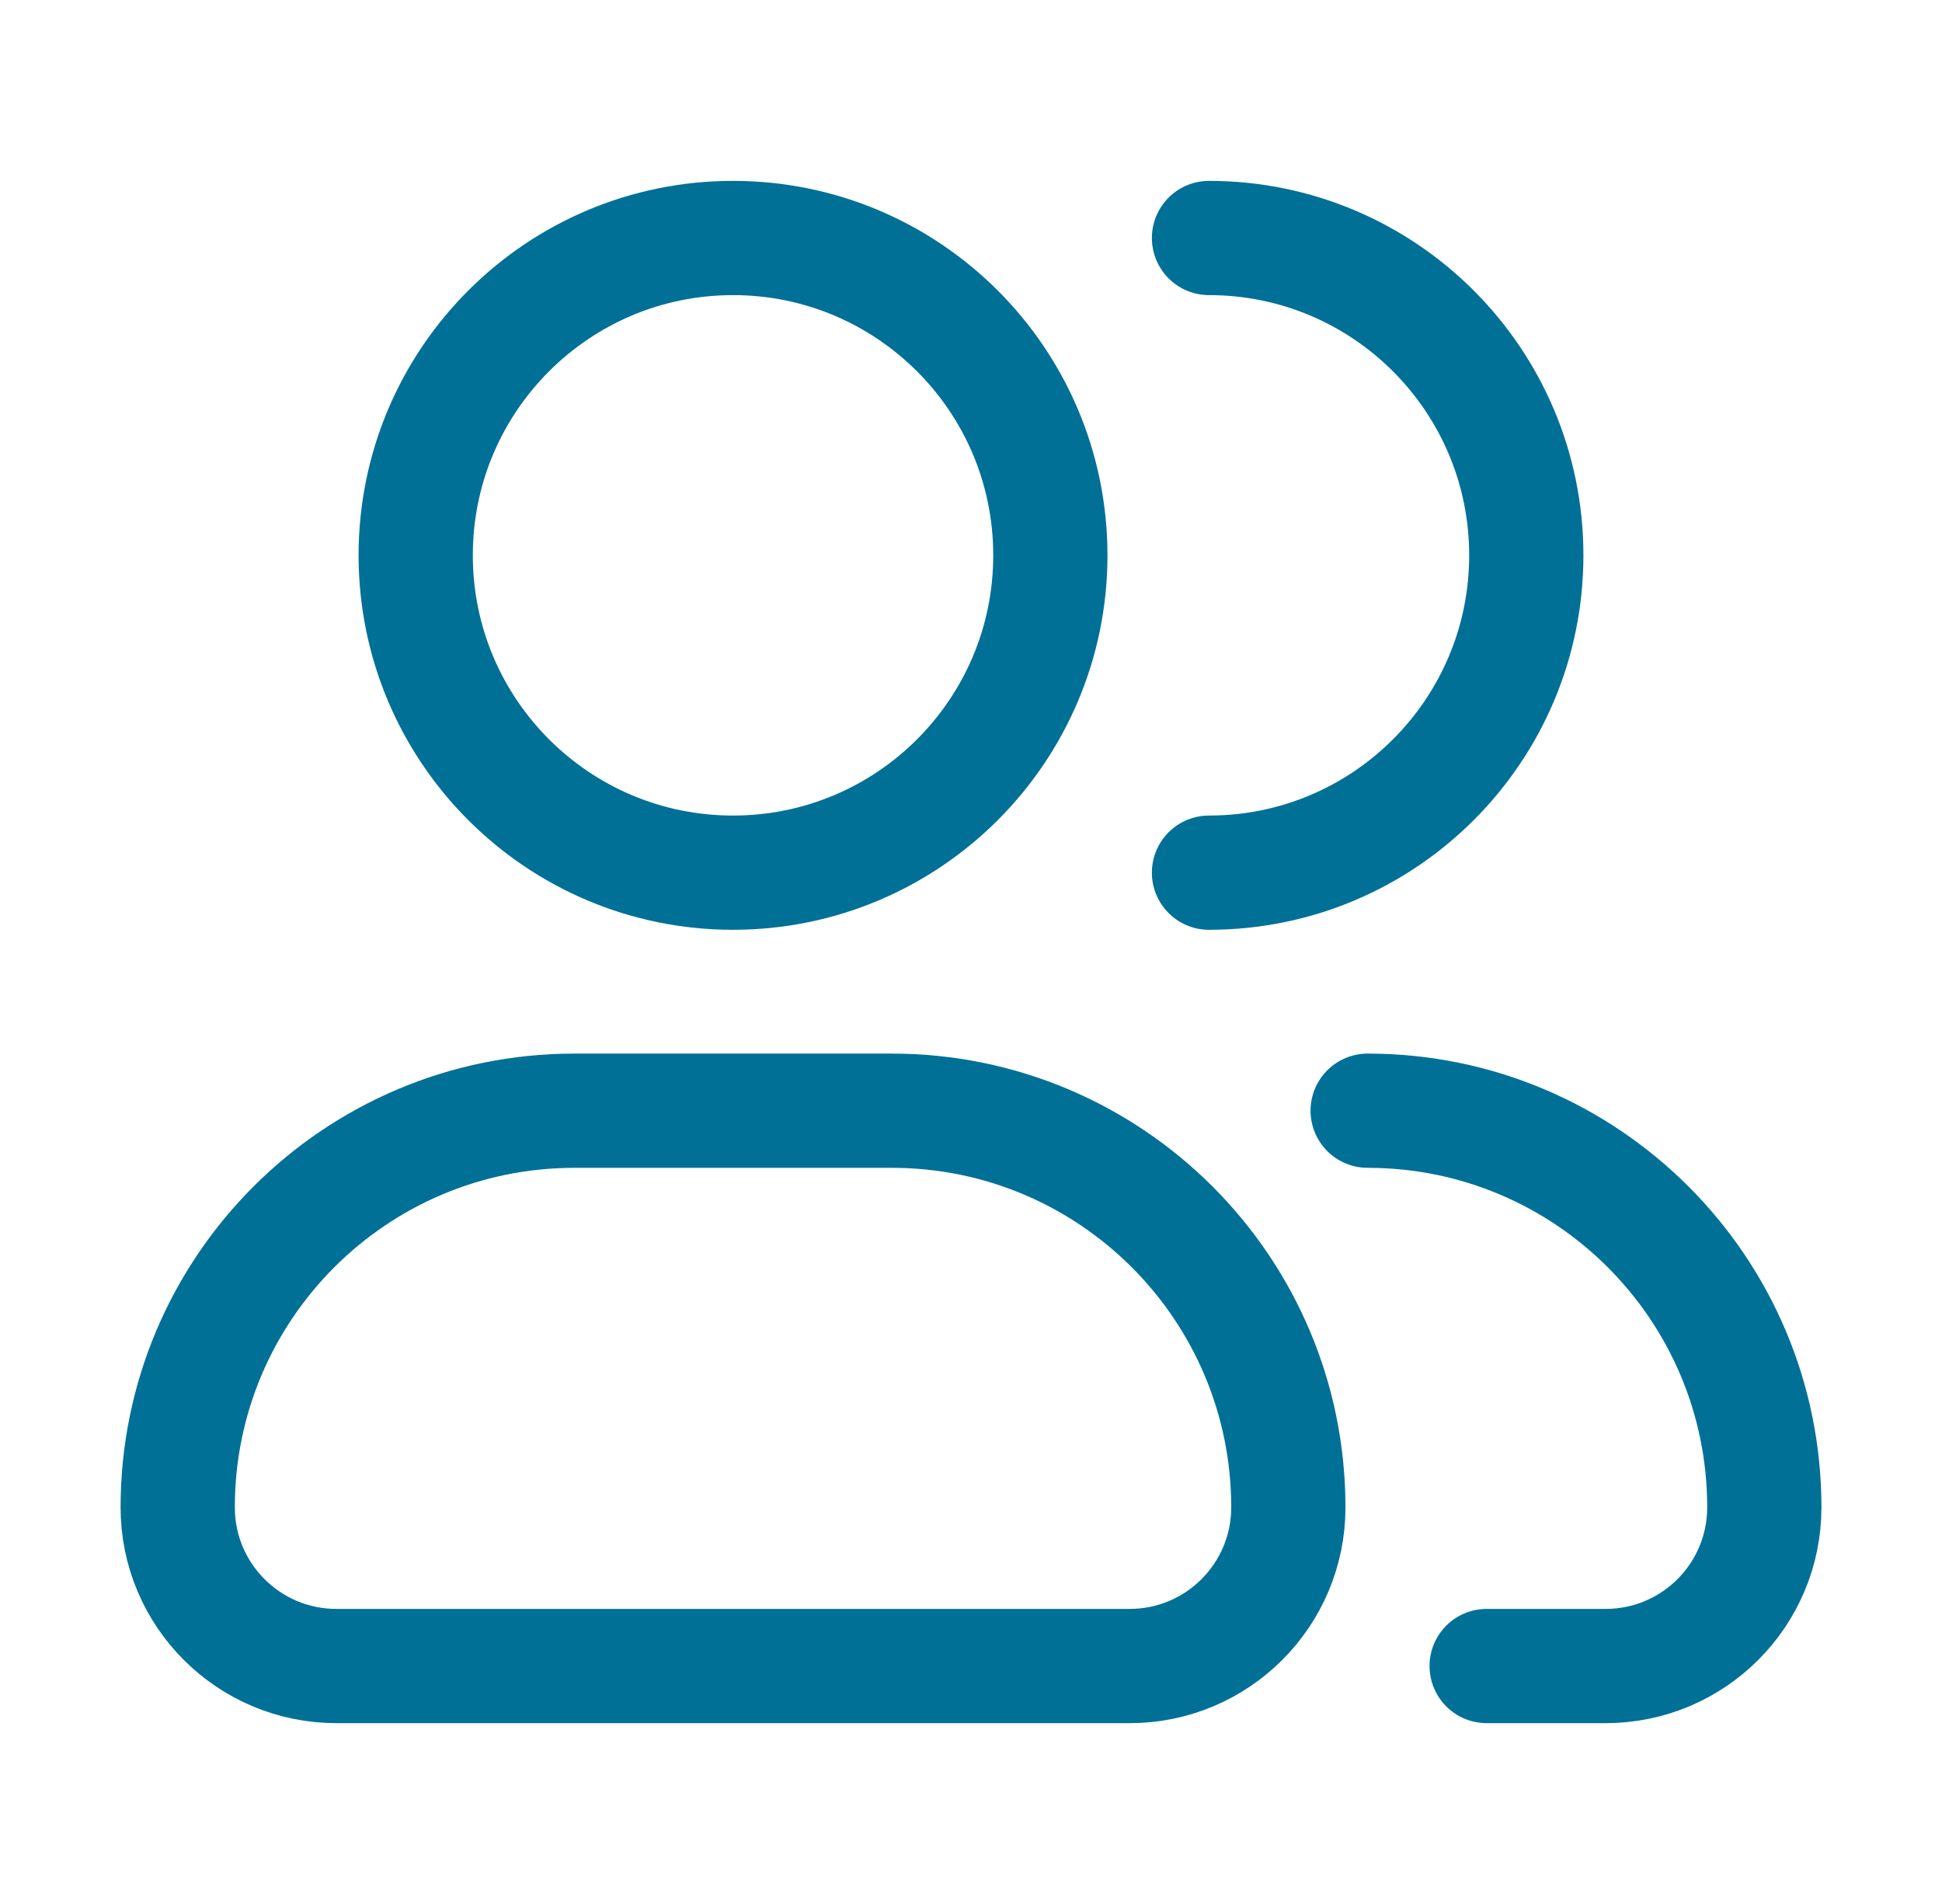
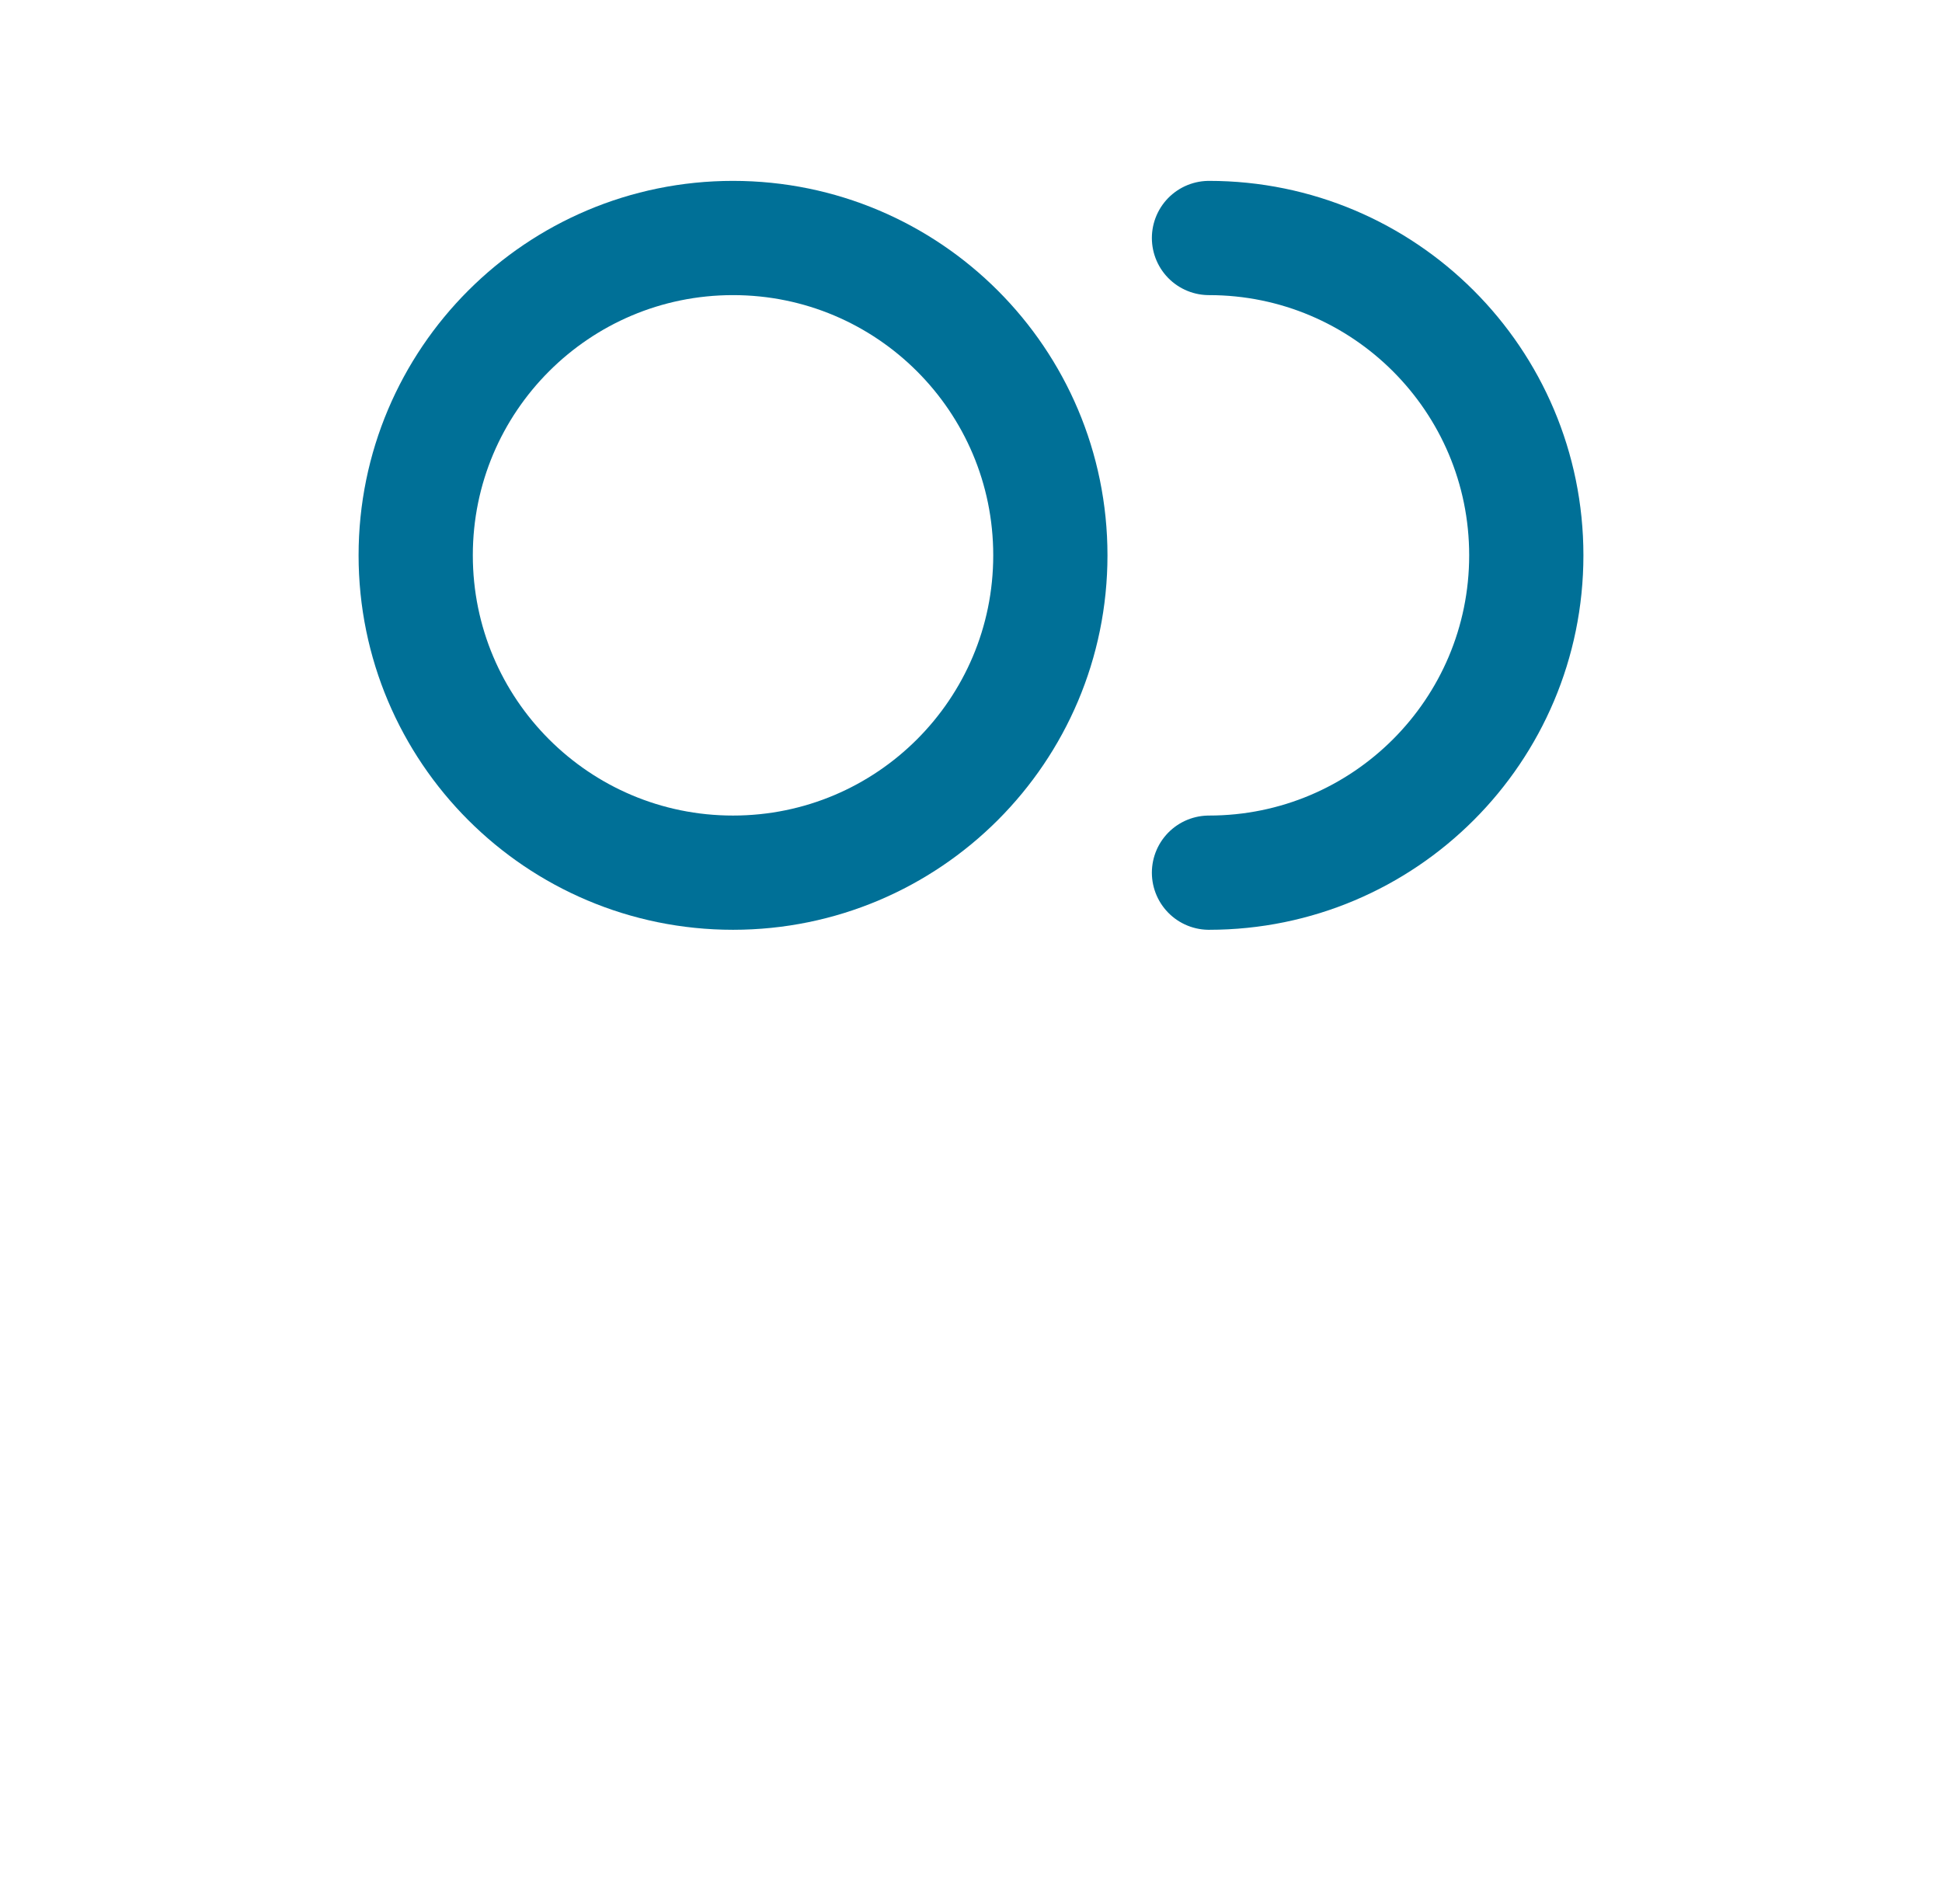
<svg xmlns="http://www.w3.org/2000/svg" width="51" height="50" viewBox="0 0 51 50" fill="none">
  <path d="M27.584 14.583C27.584 19.186 23.853 22.917 19.25 22.917C14.648 22.917 10.917 19.186 10.917 14.583C10.917 9.981 14.648 6.25 19.25 6.25C23.853 6.25 27.584 9.981 27.584 14.583Z" stroke="#007097" stroke-width="3" />
  <path d="M31.75 22.917C36.352 22.917 40.083 19.186 40.083 14.583C40.083 9.981 36.352 6.25 31.75 6.25" stroke="#007097" stroke-width="3" stroke-linecap="round" stroke-linejoin="round" />
-   <path d="M23.417 29.168H15.084C9.331 29.168 4.667 33.832 4.667 39.585C4.667 41.886 6.532 43.751 8.834 43.751H29.667C31.968 43.751 33.834 41.886 33.834 39.585C33.834 33.832 29.17 29.168 23.417 29.168Z" stroke="#007097" stroke-width="3" stroke-linejoin="round" />
-   <path d="M35.917 29.168C41.67 29.168 46.334 33.832 46.334 39.585C46.334 41.886 44.468 43.751 42.167 43.751H39.042" stroke="#007097" stroke-width="3" stroke-linecap="round" stroke-linejoin="round" />
</svg>